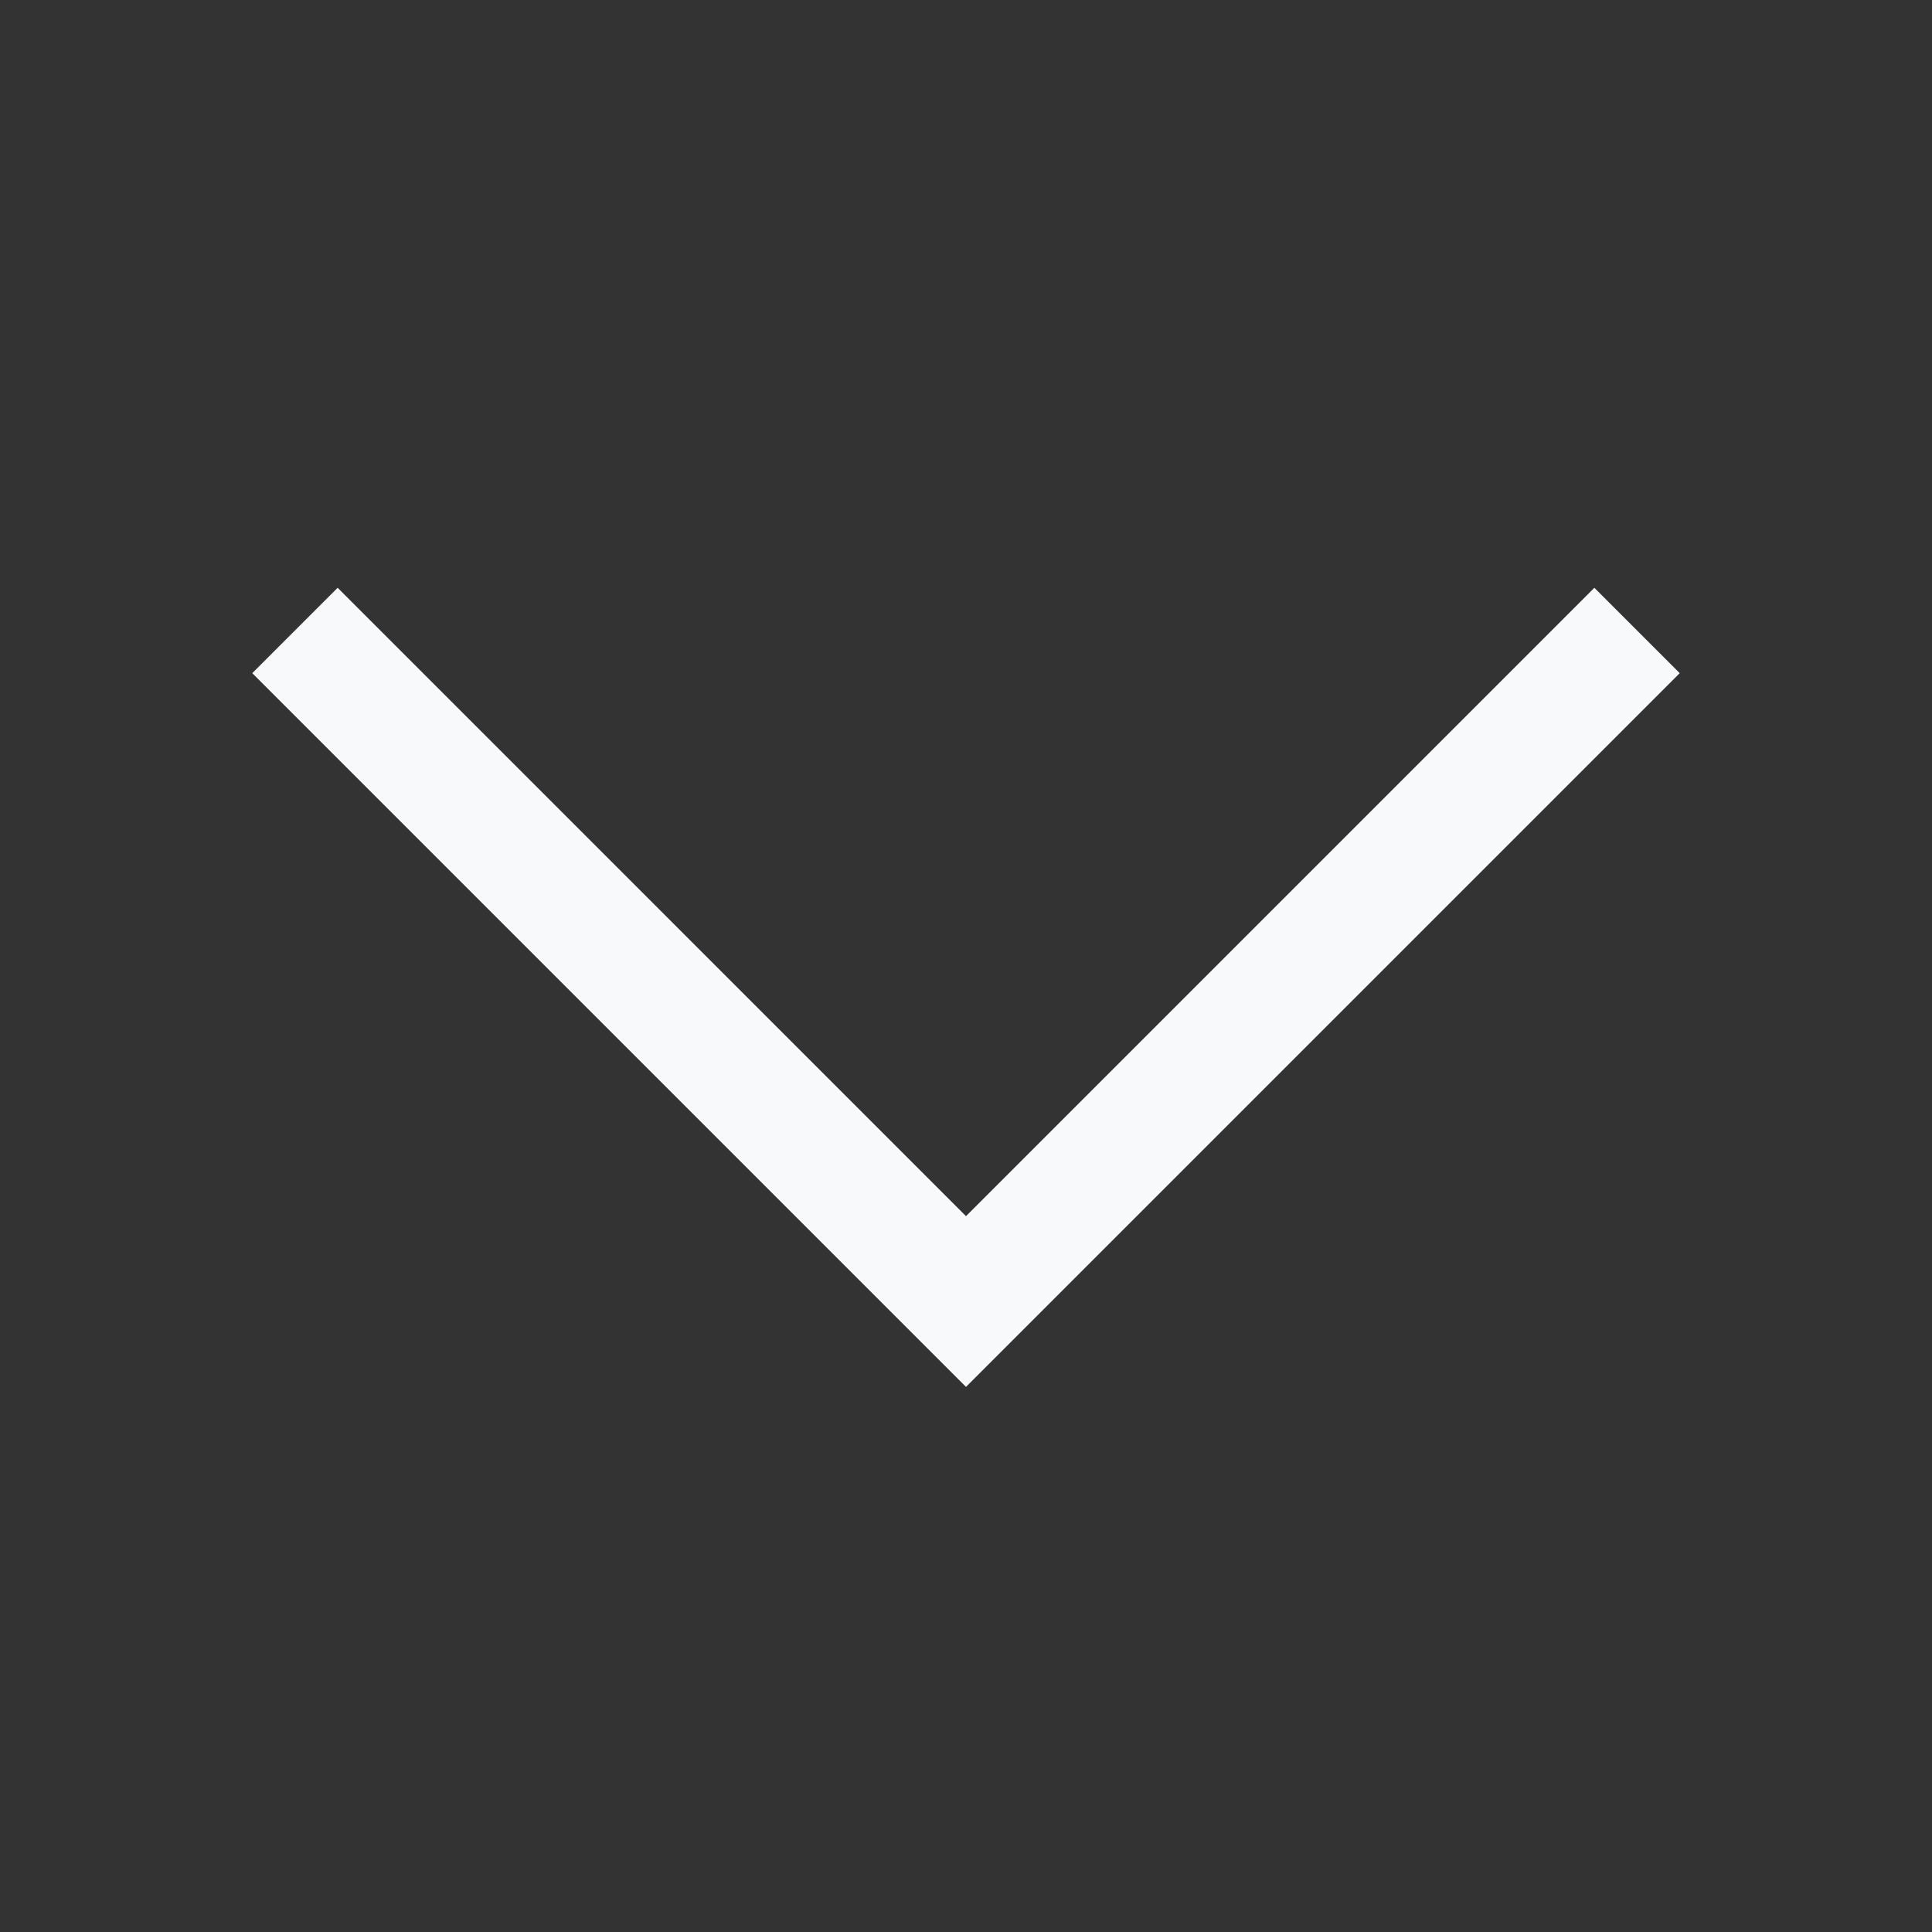
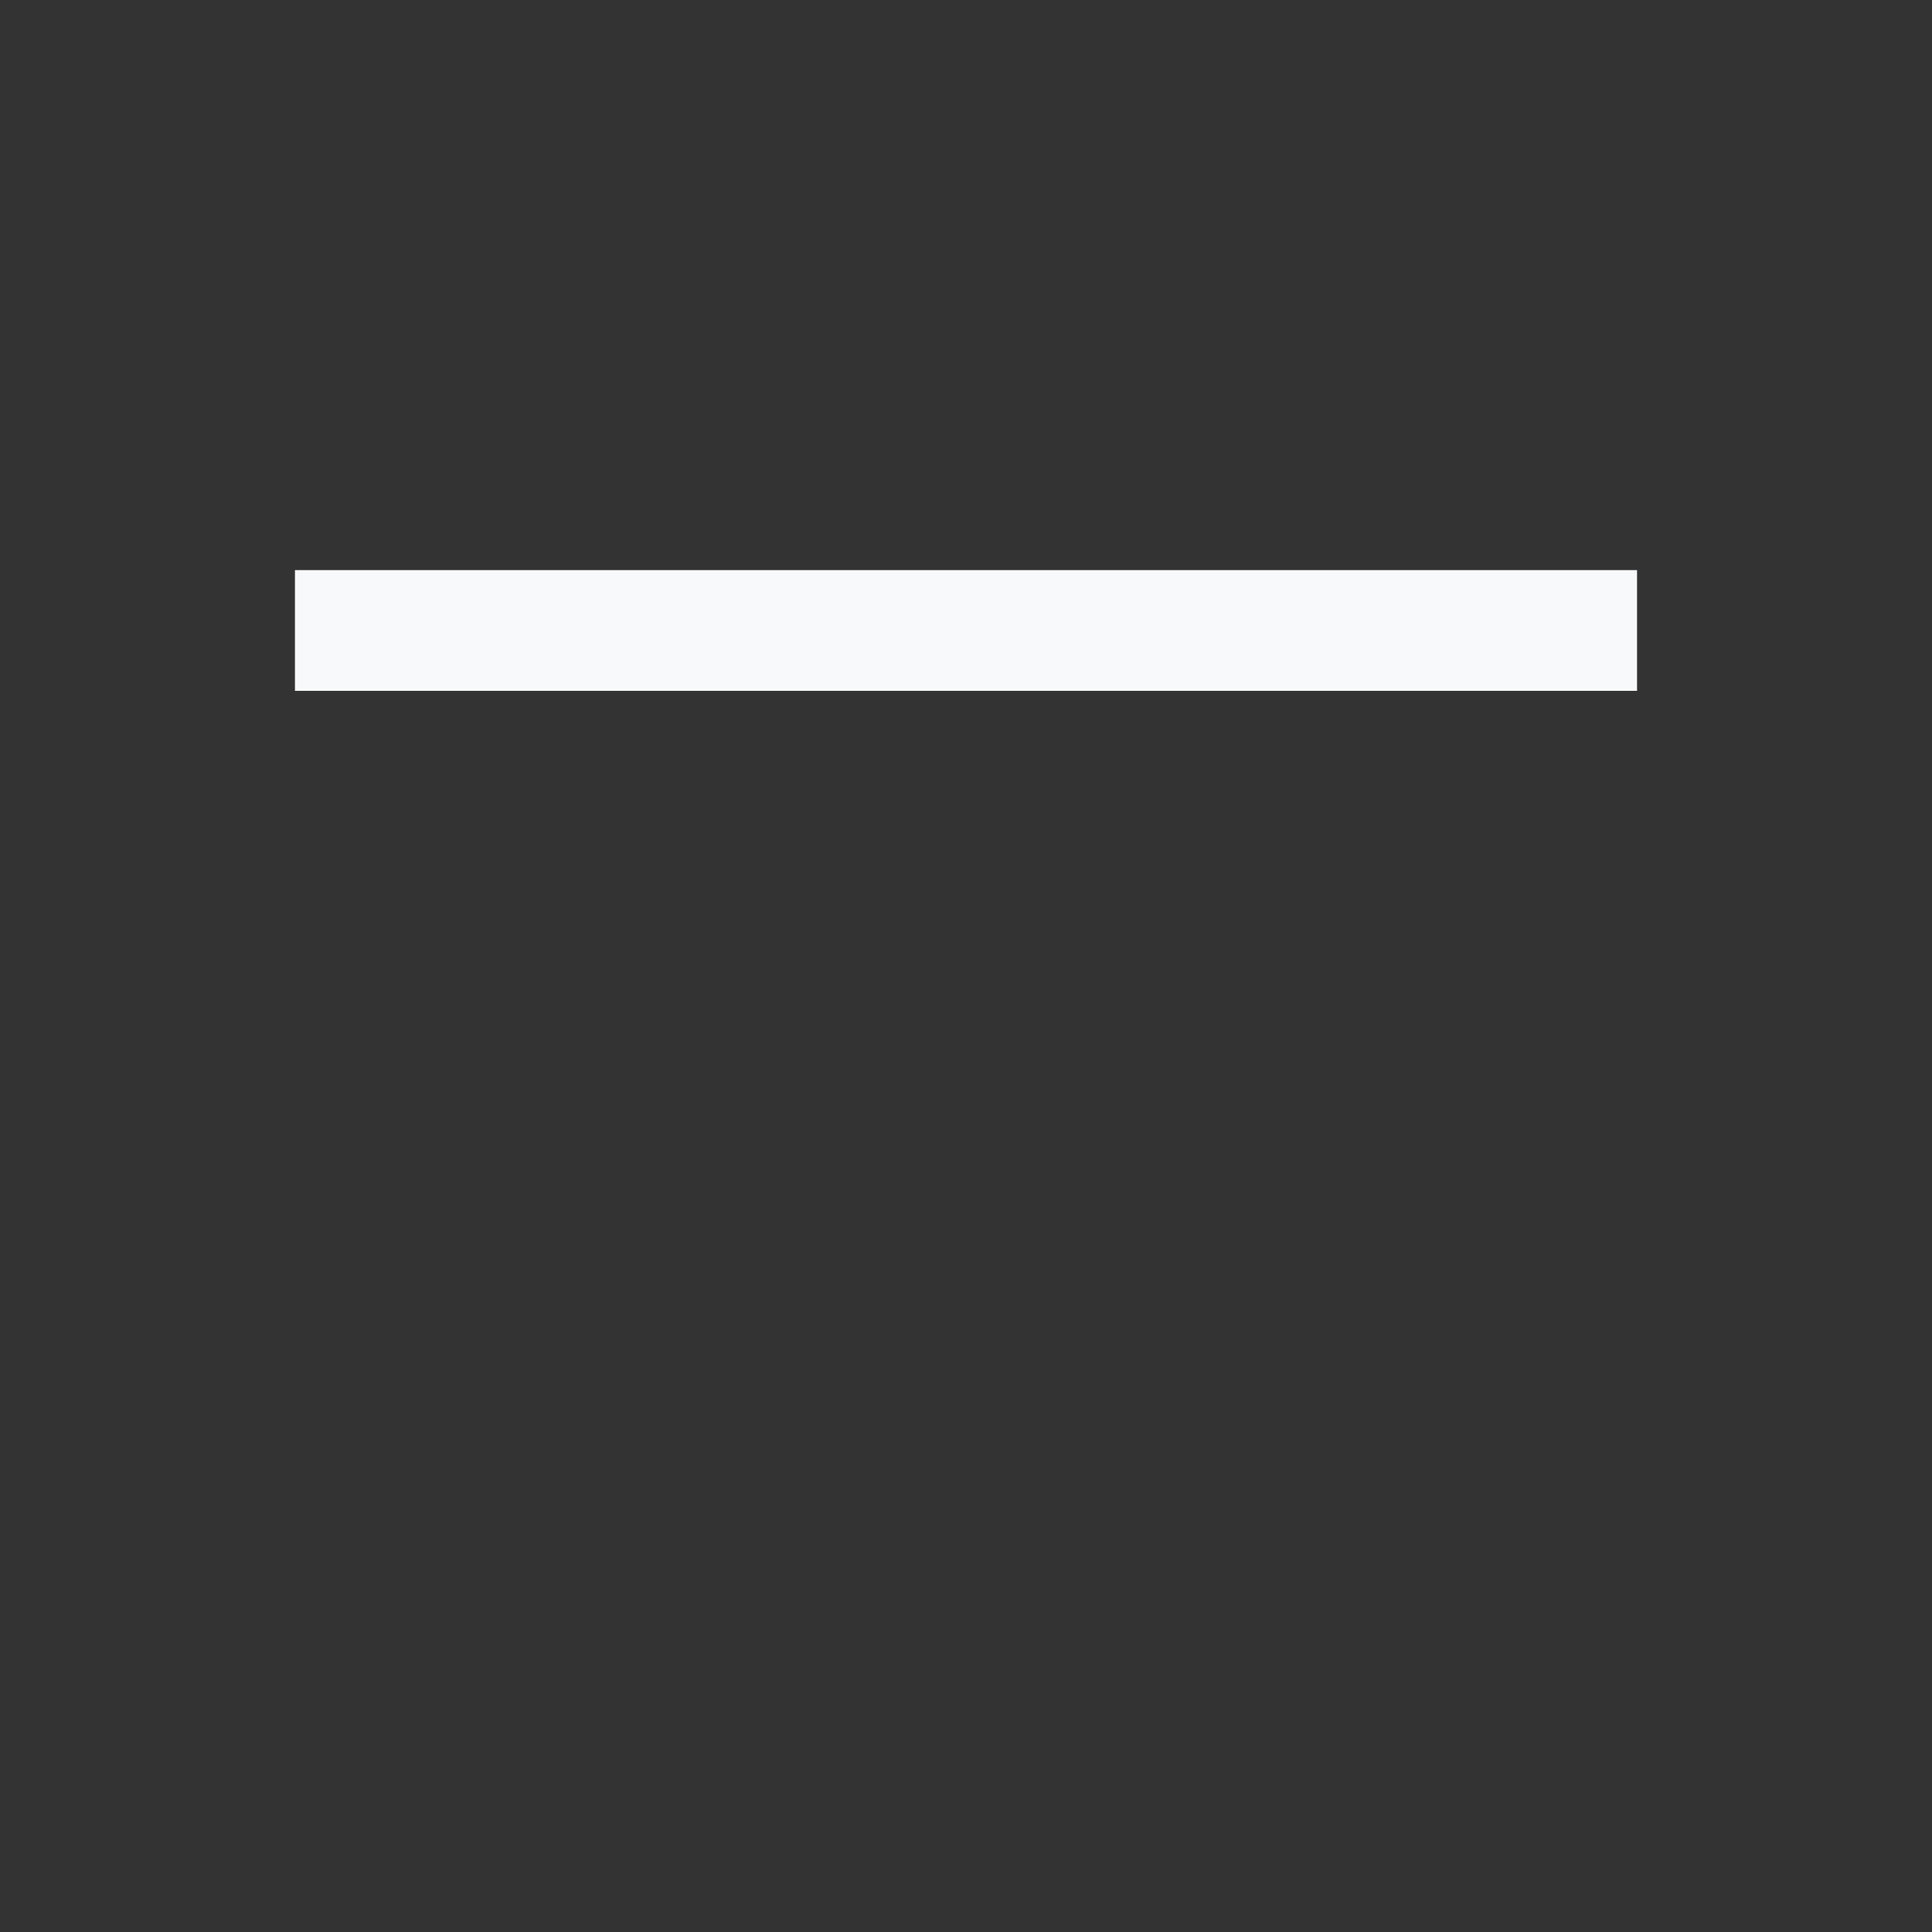
<svg xmlns="http://www.w3.org/2000/svg" width="24" height="24" viewBox="0 0 24 24" fill="none">
  <rect x="0" y="0" width="24" height="24" fill="#333333" stroke="none" />
-   <path d="M3.664 7.832L12 16.168L20.336 7.832" stroke="#F8F9FA" stroke-width="1.5" />
+   <path d="M3.664 7.832L20.336 7.832" stroke="#F8F9FA" stroke-width="1.5" />
</svg>